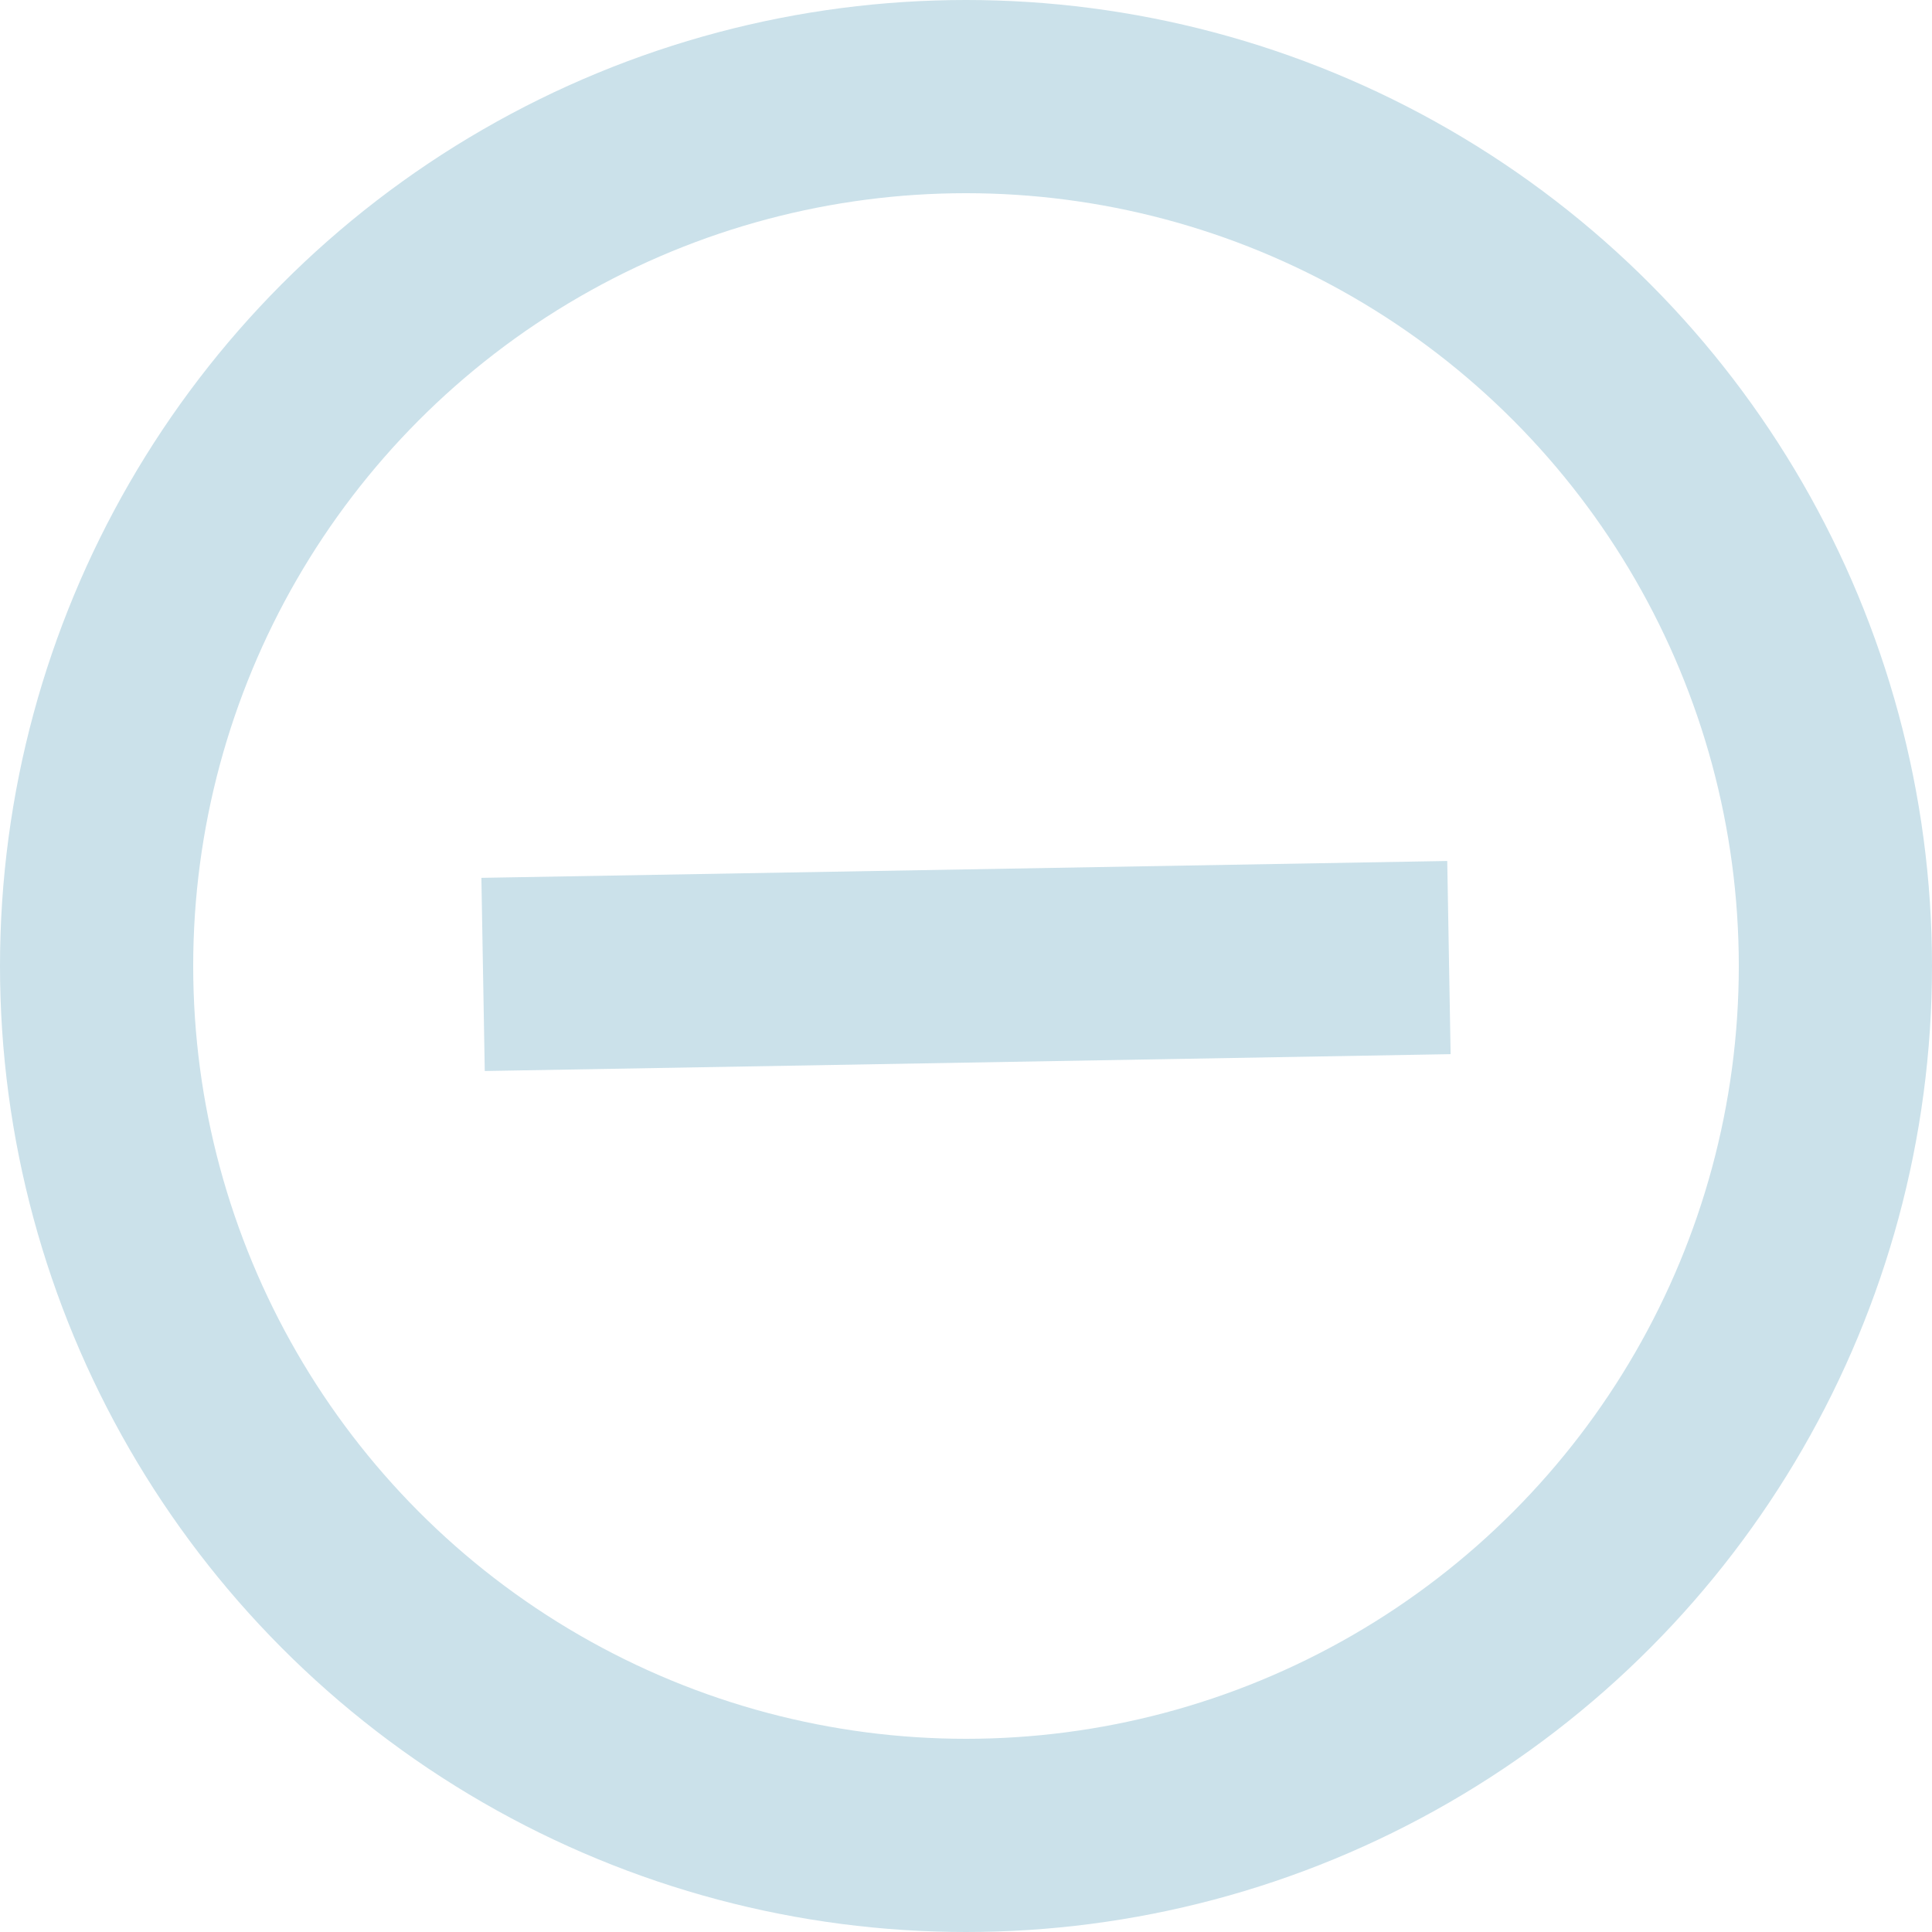
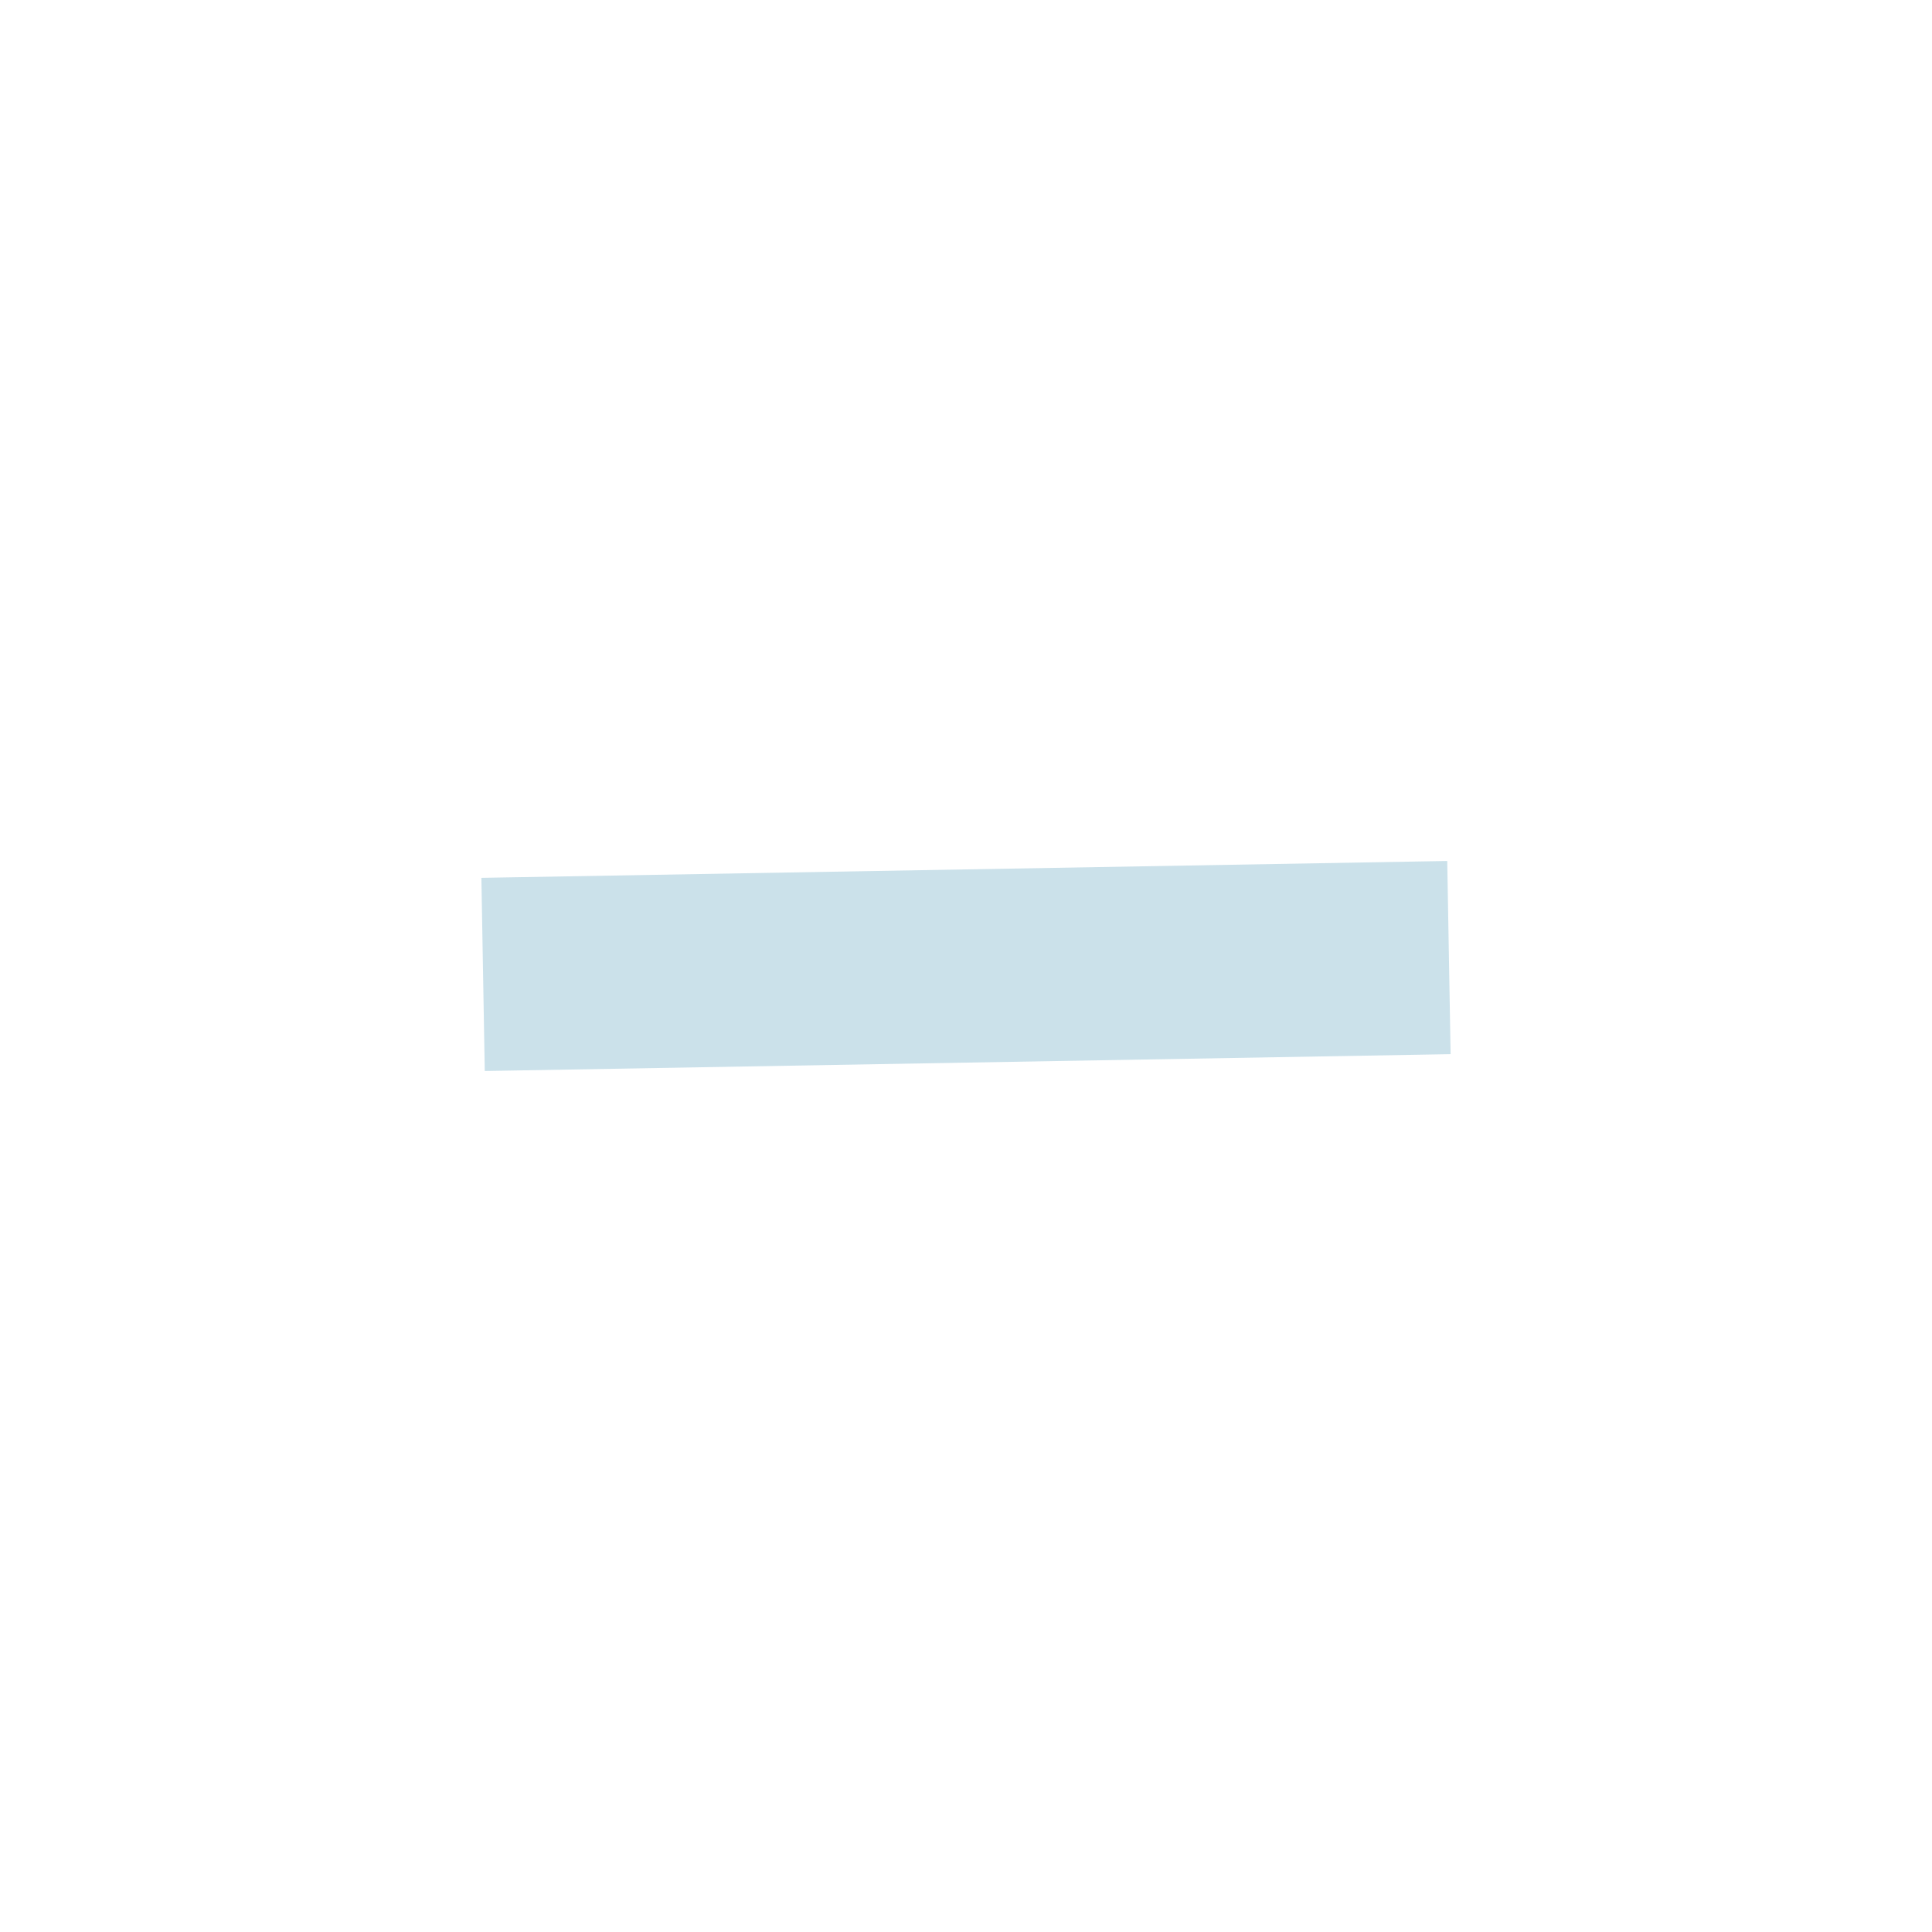
<svg xmlns="http://www.w3.org/2000/svg" width="18px" height="18px" viewBox="0 0 20 20" version="1.1">
  <g id="Button_Minus" stroke="none" stroke-width="1" fill="none" fill-rule="evenodd">
    <g id="Icon/Button/Minus">
-       <circle class="outline Oval-2" stroke="#cbe1ea" stroke-width="2" cx="10" cy="10" r="9" />
      <polygon class="logo" id="Line" fill="#cbe1ea" fill-rule="nonzero" transform="translate(10, 10) rotate(-271) translate(-10, -10) " points="9 5 11 5 11 15 9 15" />
    </g>
  </g>
</svg>